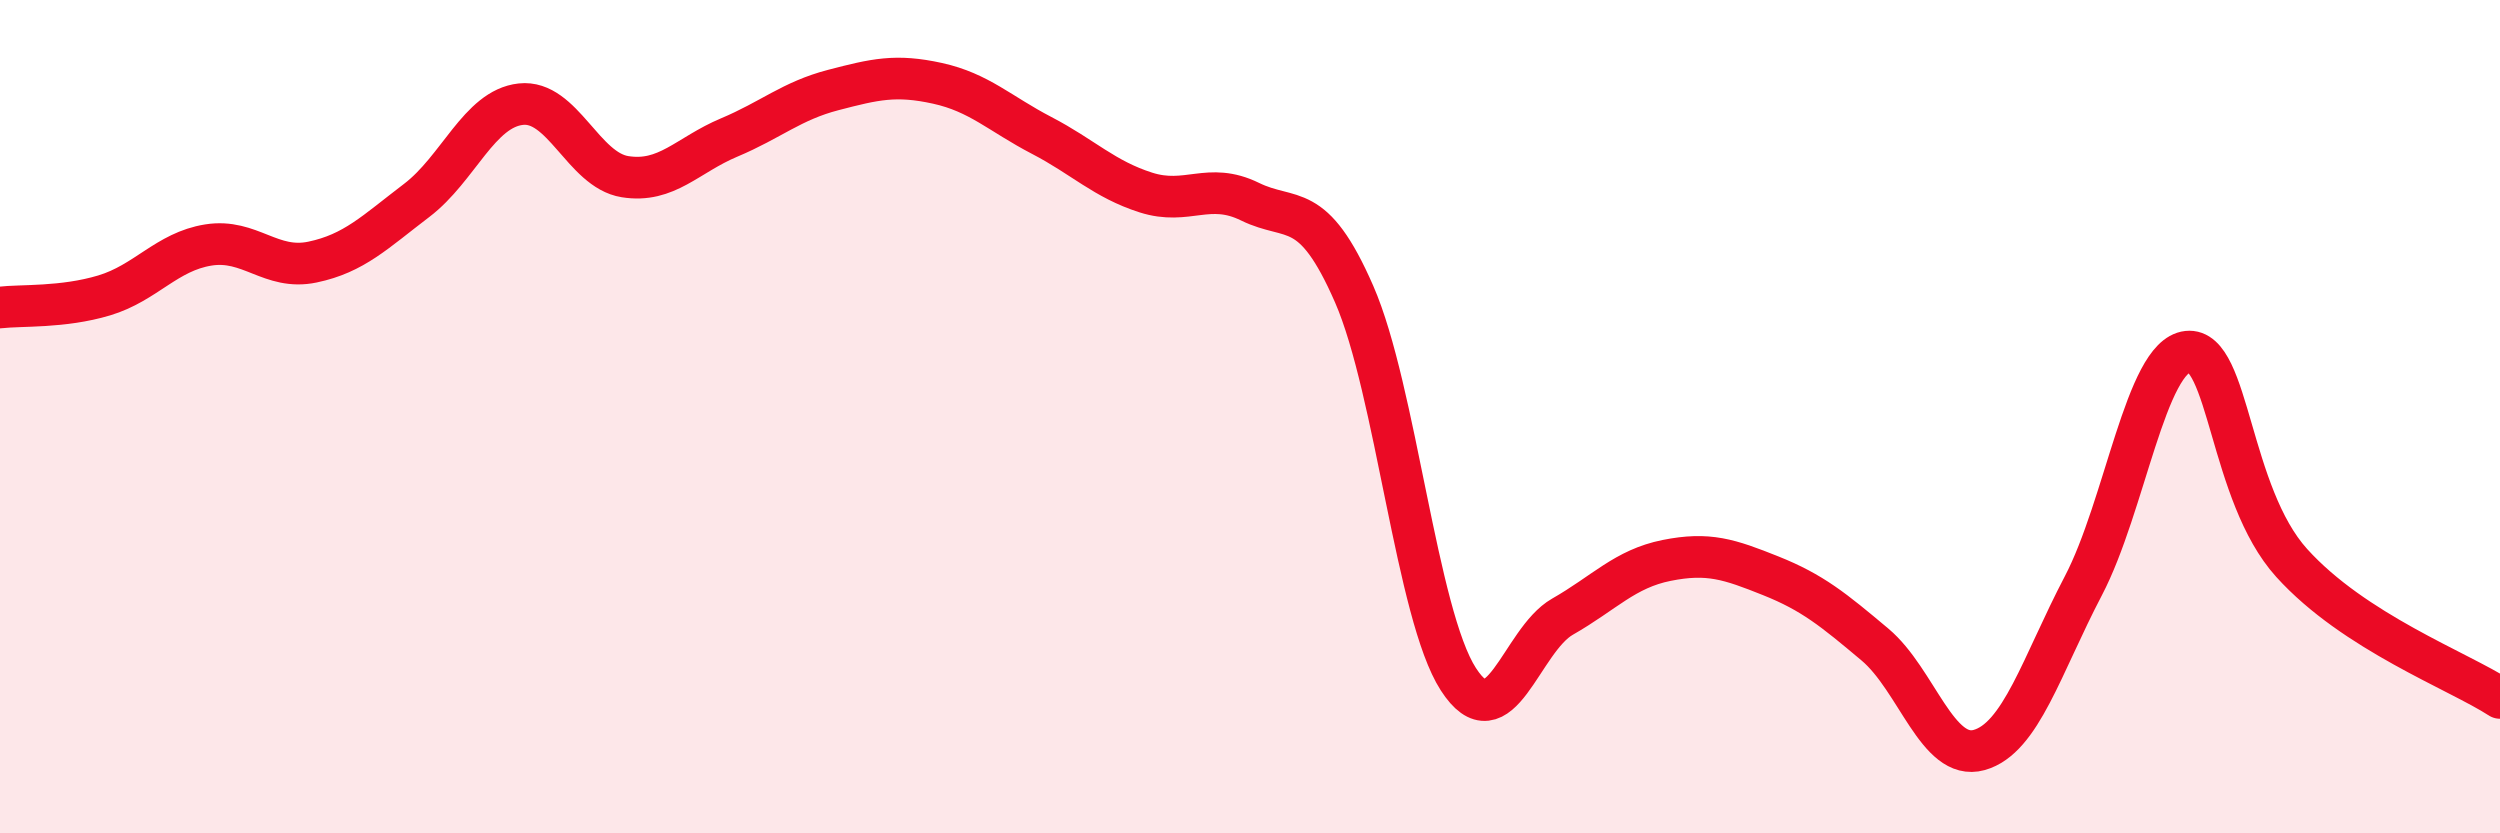
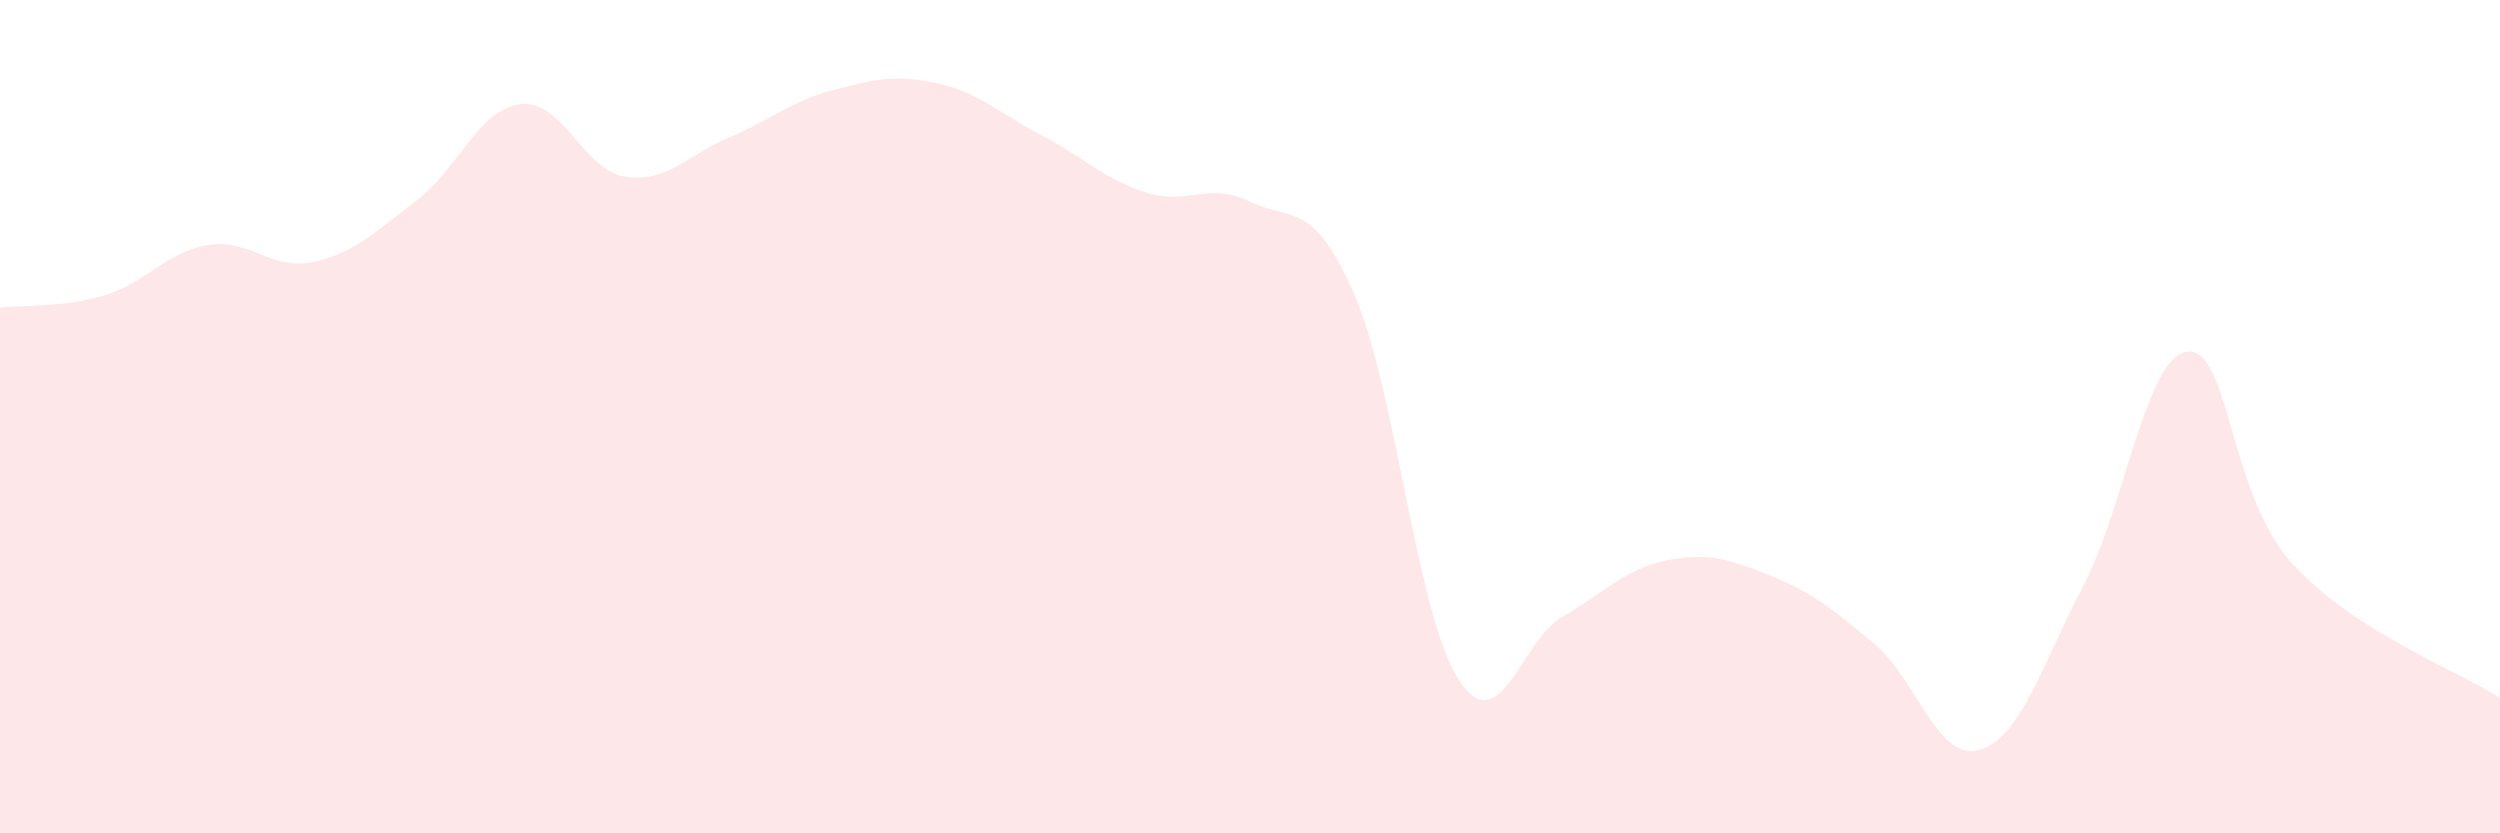
<svg xmlns="http://www.w3.org/2000/svg" width="60" height="20" viewBox="0 0 60 20">
  <path d="M 0,7.38 C 0.5,7.32 1.5,7.39 2.5,7.09 C 3.5,6.79 4,6.04 5,5.88 C 6,5.72 6.5,6.5 7.5,6.29 C 8.5,6.08 9,5.57 10,4.81 C 11,4.05 11.5,2.61 12.5,2.5 C 13.5,2.39 14,4.08 15,4.24 C 16,4.4 16.5,3.72 17.5,3.3 C 18.5,2.88 19,2.42 20,2.16 C 21,1.9 21.5,1.78 22.5,2 C 23.5,2.22 24,2.73 25,3.25 C 26,3.77 26.5,4.3 27.5,4.62 C 28.5,4.94 29,4.35 30,4.84 C 31,5.33 31.5,4.77 32.5,7.06 C 33.5,9.35 34,14.75 35,16.3 C 36,17.85 36.5,15.37 37.5,14.8 C 38.5,14.23 39,13.65 40,13.45 C 41,13.25 41.5,13.42 42.5,13.82 C 43.5,14.22 44,14.63 45,15.47 C 46,16.31 46.5,18.28 47.5,18 C 48.5,17.72 49,15.97 50,14.06 C 51,12.15 51.5,8.55 52.5,8.44 C 53.5,8.33 53.5,11.85 55,13.51 C 56.5,15.17 59,16.1 60,16.75L60 20L0 20Z" fill="#EB0A25" opacity="0.1" stroke-linecap="round" stroke-linejoin="round" />
-   <path d="M 0,7.38 C 0.5,7.32 1.5,7.39 2.5,7.09 C 3.5,6.79 4,6.04 5,5.88 C 6,5.72 6.5,6.5 7.5,6.29 C 8.5,6.08 9,5.57 10,4.81 C 11,4.05 11.5,2.61 12.5,2.5 C 13.5,2.39 14,4.08 15,4.24 C 16,4.4 16.5,3.72 17.5,3.3 C 18.5,2.88 19,2.42 20,2.16 C 21,1.9 21.5,1.78 22.5,2 C 23.5,2.22 24,2.73 25,3.25 C 26,3.77 26.5,4.3 27.5,4.62 C 28.5,4.94 29,4.35 30,4.84 C 31,5.33 31.5,4.77 32.5,7.06 C 33.5,9.35 34,14.75 35,16.3 C 36,17.85 36.5,15.37 37.5,14.8 C 38.5,14.23 39,13.65 40,13.45 C 41,13.25 41.5,13.42 42.5,13.82 C 43.5,14.22 44,14.63 45,15.47 C 46,16.31 46.5,18.28 47.5,18 C 48.5,17.72 49,15.97 50,14.06 C 51,12.15 51.5,8.55 52.5,8.44 C 53.5,8.33 53.5,11.85 55,13.51 C 56.5,15.17 59,16.1 60,16.75" stroke="#EB0A25" stroke-width="1" fill="none" stroke-linecap="round" stroke-linejoin="round" />
</svg>